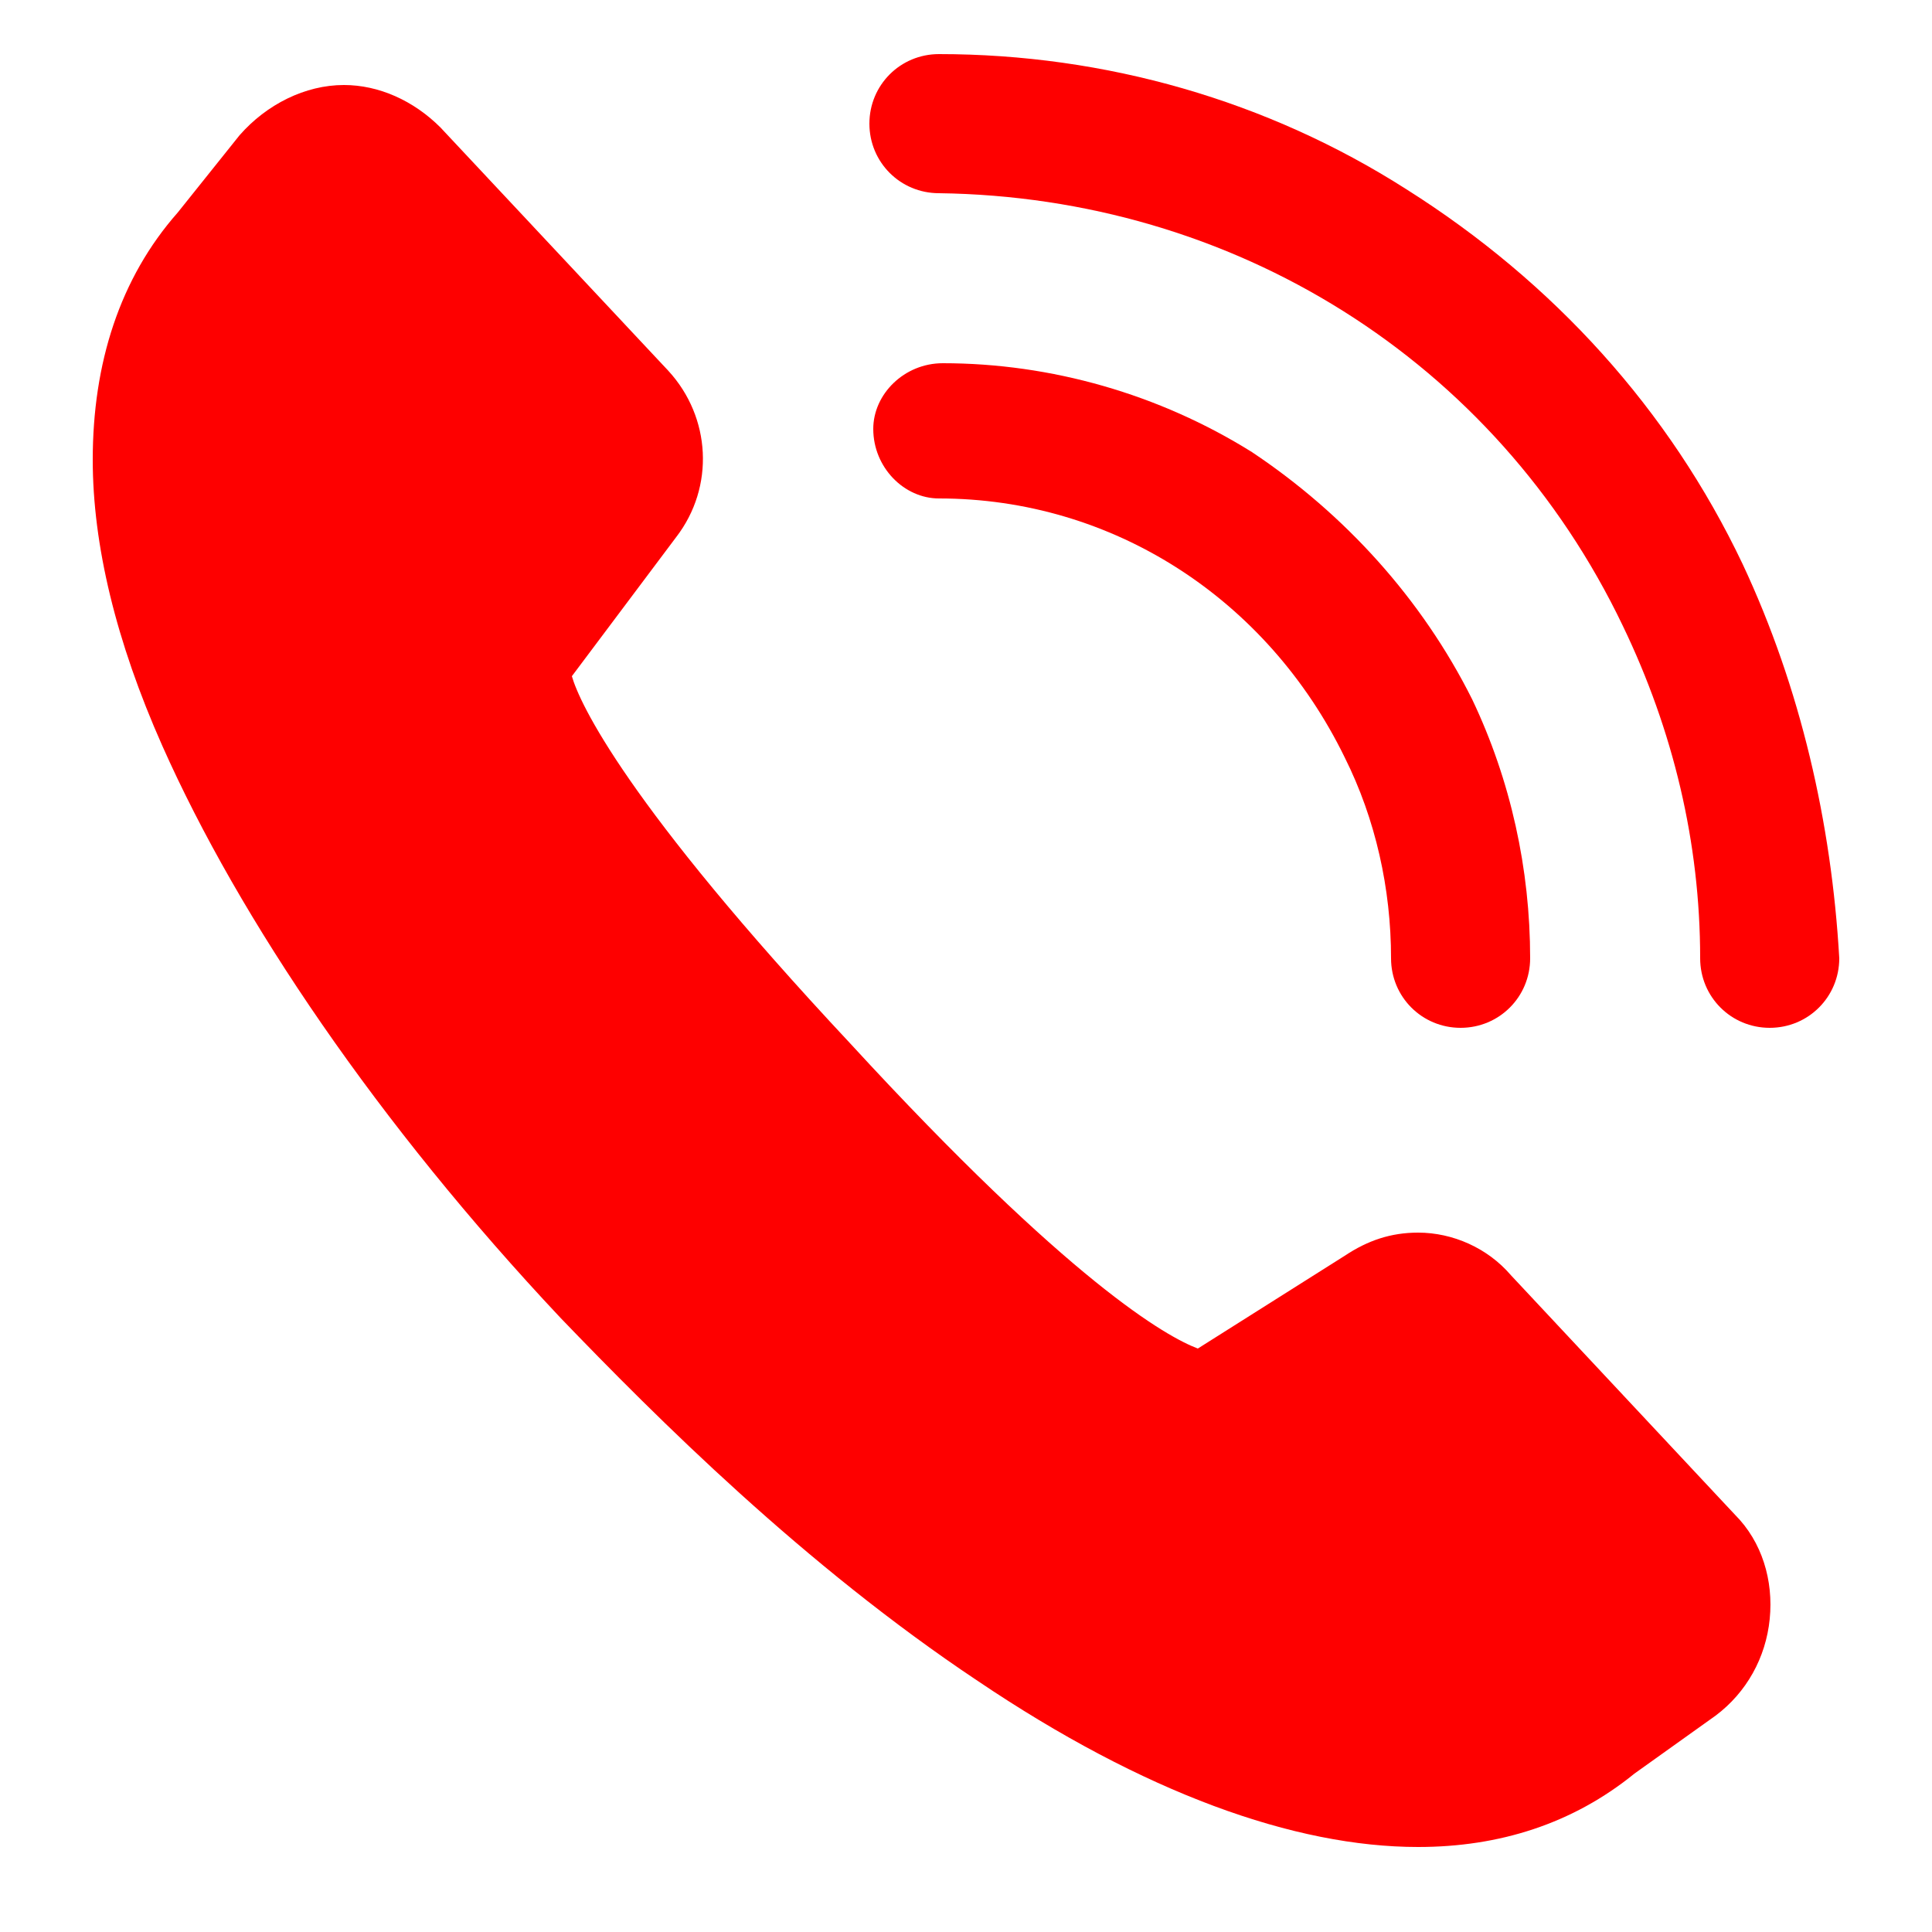
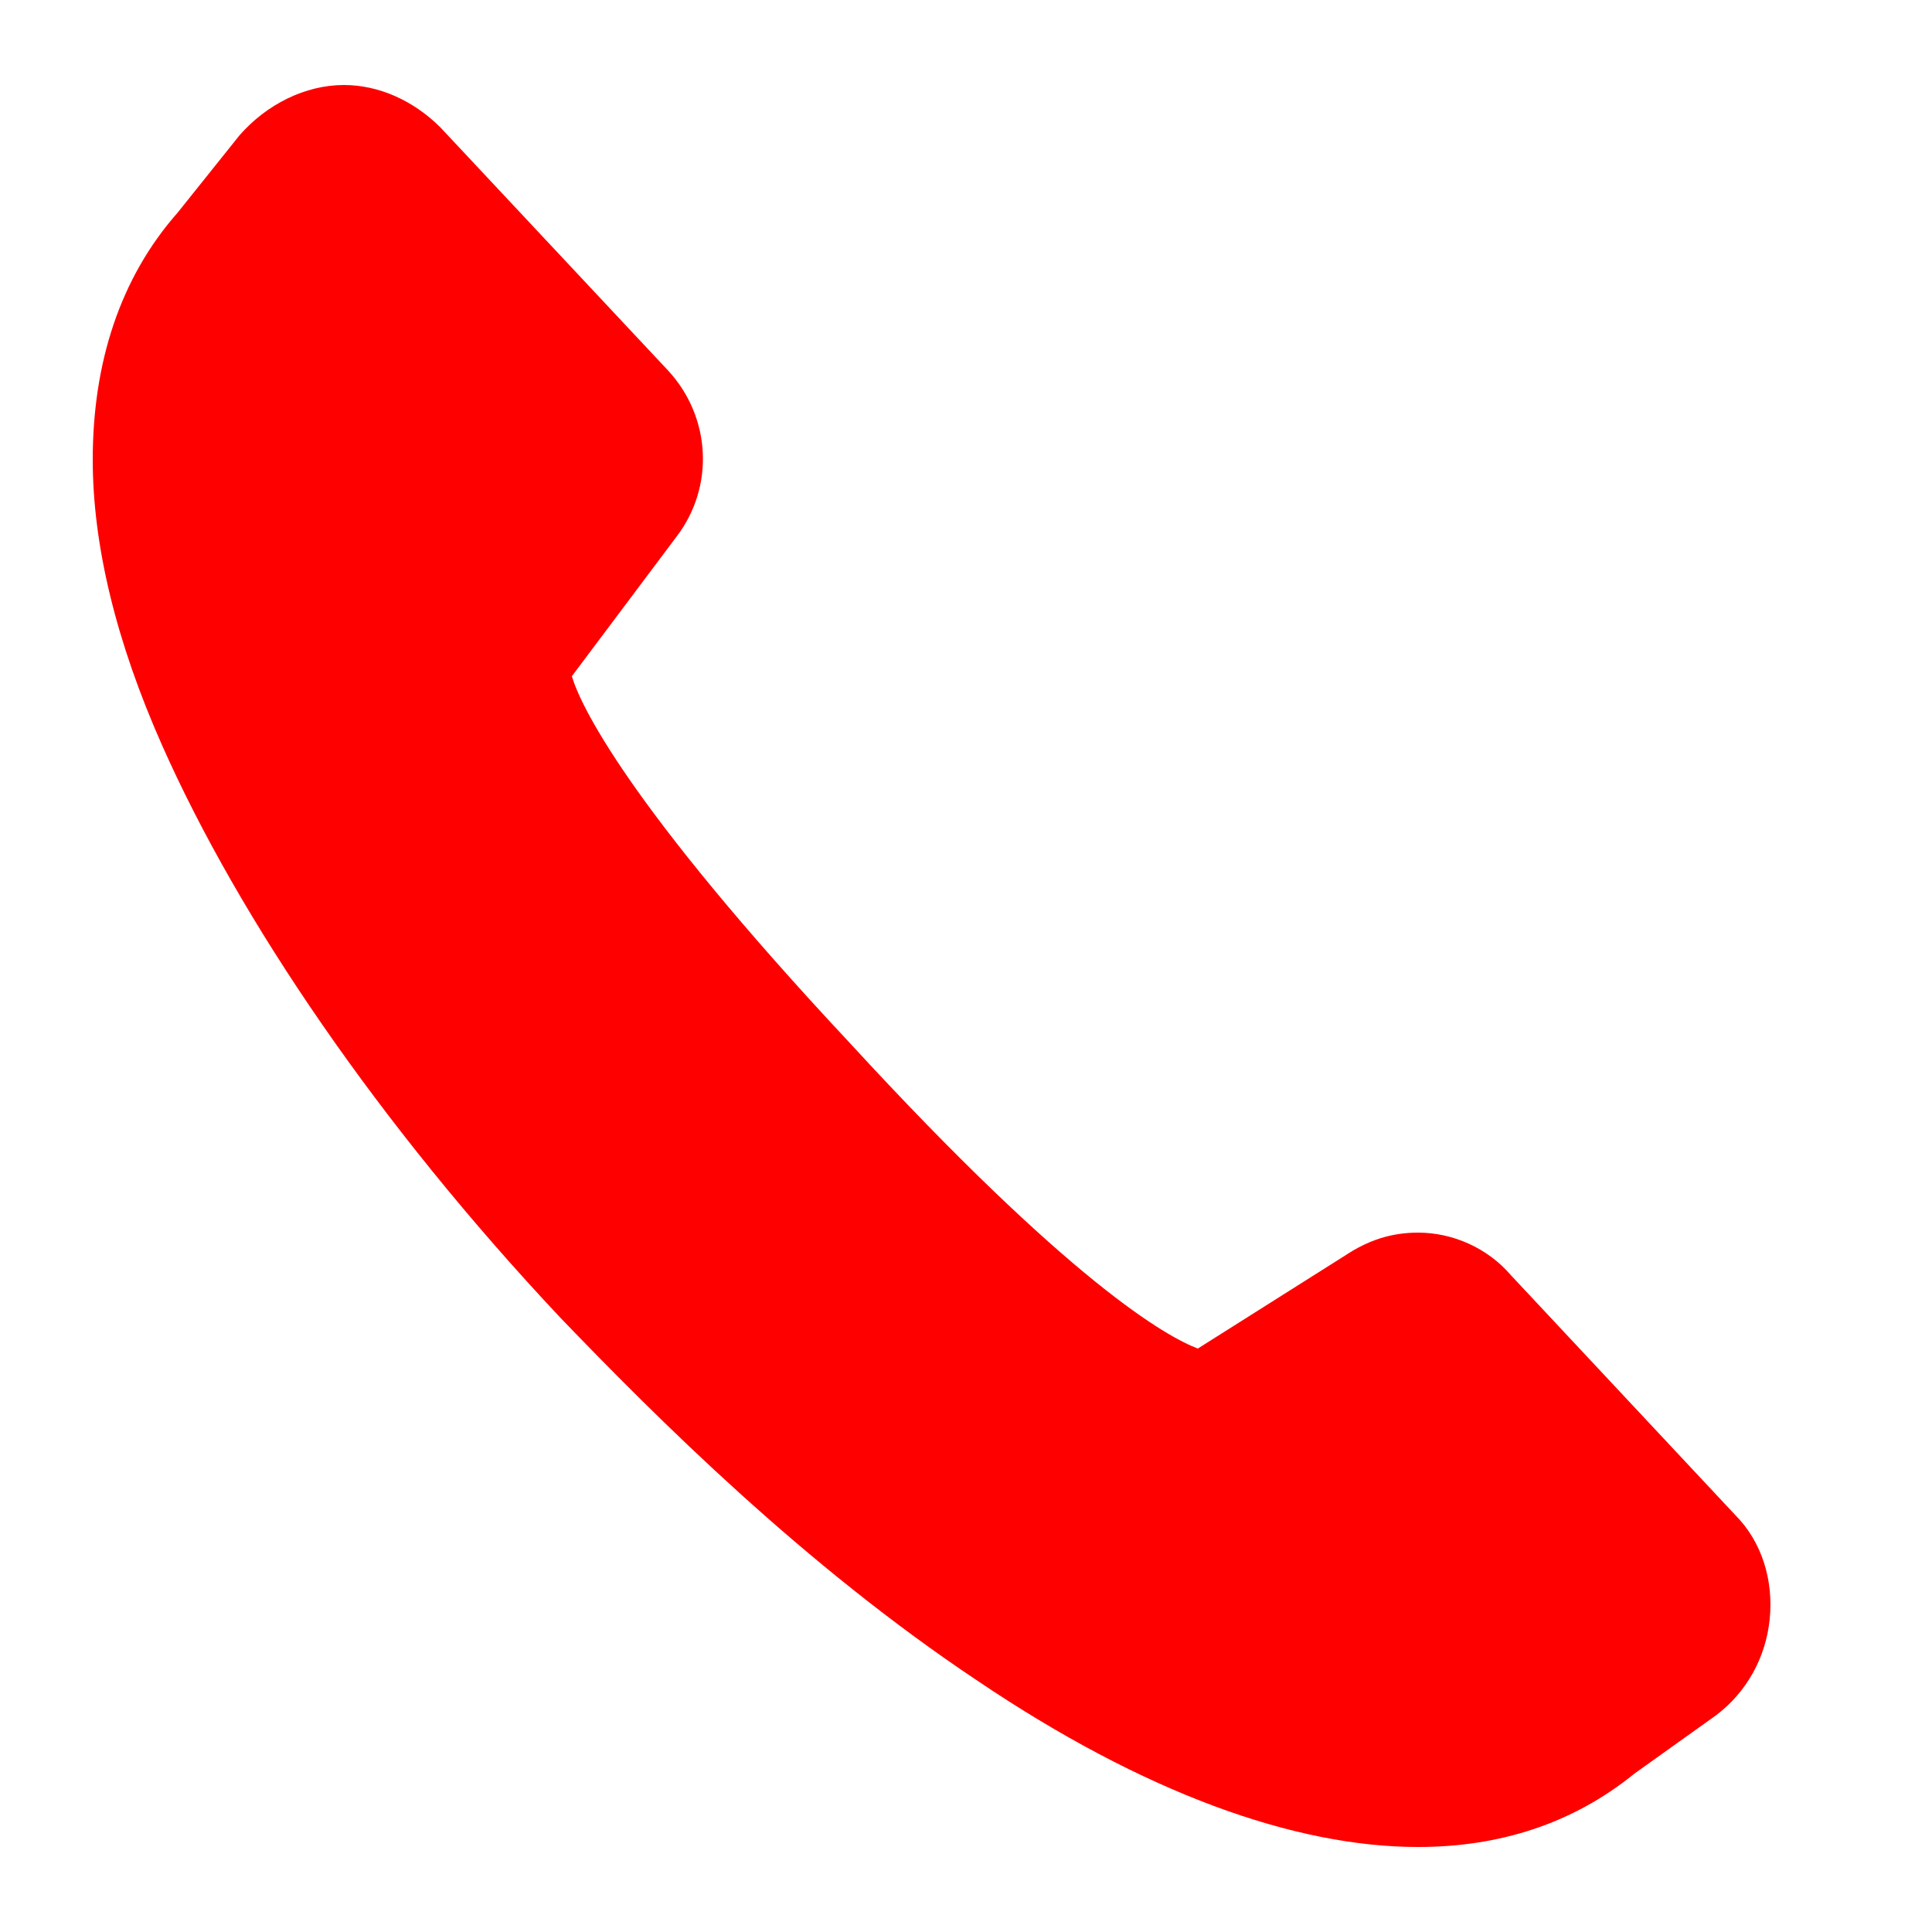
<svg xmlns="http://www.w3.org/2000/svg" version="1.1" id="Ebene_1" x="0px" y="0px" viewBox="0 0 50 50" style="enable-background:new 0 0 50 50;" xml:space="preserve">
  <style type="text/css">
	.st0{display:none;fill:#FE0000;}
	.st1{display:none;}
	.st2{display:inline;fill:#FE0000;}
	.st3{fill:#FE0000;}
</style>
-   <path id="_x37__1_" class="st0" d="M24.9,1.5C16,1.5,8.8,8.7,8.8,17.6c0,4.2,2.6,10.6,7.8,18.8c3.8,6.1,7.7,11.1,7.7,11.1  c0.1,0.2,0.3,0.3,0.6,0.3c0,0,0,0,0,0c0.2,0,0.4-0.1,0.6-0.3c0,0,3.9-5.1,7.7-11.2C38.4,28,41,21.7,41,17.6  C41,8.7,33.8,1.5,24.9,1.5z M24.9,25.4c-4.3,0-7.8-3.5-7.8-7.8s3.5-7.8,7.8-7.8s7.8,3.5,7.8,7.8S29.2,25.4,24.9,25.4z" />
  <g id="_x36__1_" class="st1">
-     <path class="st2" d="M25.7,29.5c-0.3,0.2-0.5,0.2-0.8,0.2c-0.3,0-0.6-0.1-0.8-0.2L3,17.1c-0.3-0.2-0.7,0-0.7,0.4v18.8   c0,2,1.6,3.5,3.5,3.5h38c2,0,3.5-1.6,3.5-3.5V17.5c0-0.4-0.4-0.6-0.7-0.4L25.7,29.5z" />
-     <path class="st2" d="M25.8,25.7L47.2,13c0.2-0.1,0.2-0.3,0.2-0.4c-0.2-1.8-1.7-3.2-3.5-3.2h-38c-1.9,0-3.4,1.4-3.5,3.2   c0,0.2,0.1,0.3,0.2,0.4L24,25.7C24.5,26,25.2,26,25.8,25.7z" />
-   </g>
+     </g>
  <g id="_x39__1_">
-     <path class="st3" d="M34.8,19.6c0.8,1.6,1.2,3.4,1.2,5.2c0,1,0.8,1.8,1.8,1.8c0,0,0,0,0,0c1,0,1.8-0.8,1.8-1.8   c0-2.3-0.5-4.6-1.5-6.7c-1.3-2.6-3.3-4.8-5.7-6.4c-2.4-1.5-5.2-2.3-8-2.3c-1,0-1.8,0.8-1.8,1.7c0,1,0.8,1.8,1.7,1.8   C28.8,12.9,32.8,15.5,34.8,19.6z" />
-     <path class="st3" d="M45.1,14.6c-1.9-4-4.9-7.3-8.7-9.7c-3.6-2.3-7.8-3.5-12.1-3.5c0,0,0,0,0,0c-1,0-1.8,0.8-1.8,1.8   c0,1,0.8,1.8,1.8,1.8c7.6,0.1,14.4,4.3,17.7,11.2c1.3,2.7,2,5.6,2,8.6c0,1,0.8,1.8,1.8,1.8h0c1,0,1.8-0.8,1.8-1.8   C47.4,21.3,46.6,17.8,45.1,14.6z" />
    <path class="st3" d="M39.1,33c-0.6-0.7-1.5-1.1-2.4-1.1c-0.7,0-1.3,0.2-1.9,0.6L31,34.9c-0.8-0.3-3.3-1.7-9-7.9   c-5.8-6.2-7-8.8-7.2-9.5l2.7-3.6c1-1.3,0.9-3.1-0.2-4.3l-5.9-6.3c-0.7-0.7-1.6-1.1-2.5-1.1c-1,0-2,0.5-2.7,1.3l-1.6,2   c-1.5,1.7-2.2,3.9-2.2,6.4c0,2.2,0.6,4.7,1.8,7.4c2,4.5,5.6,9.8,10.3,14.8c2.5,2.6,6.3,6.4,10.8,9.4c4.3,2.9,8.2,4.3,11.4,4.3   c2.1,0,4-0.6,5.6-1.9l2.1-1.5c0.8-0.6,1.3-1.5,1.4-2.5c0.1-1-0.2-2-0.9-2.7L39.1,33z" />
  </g>
</svg>